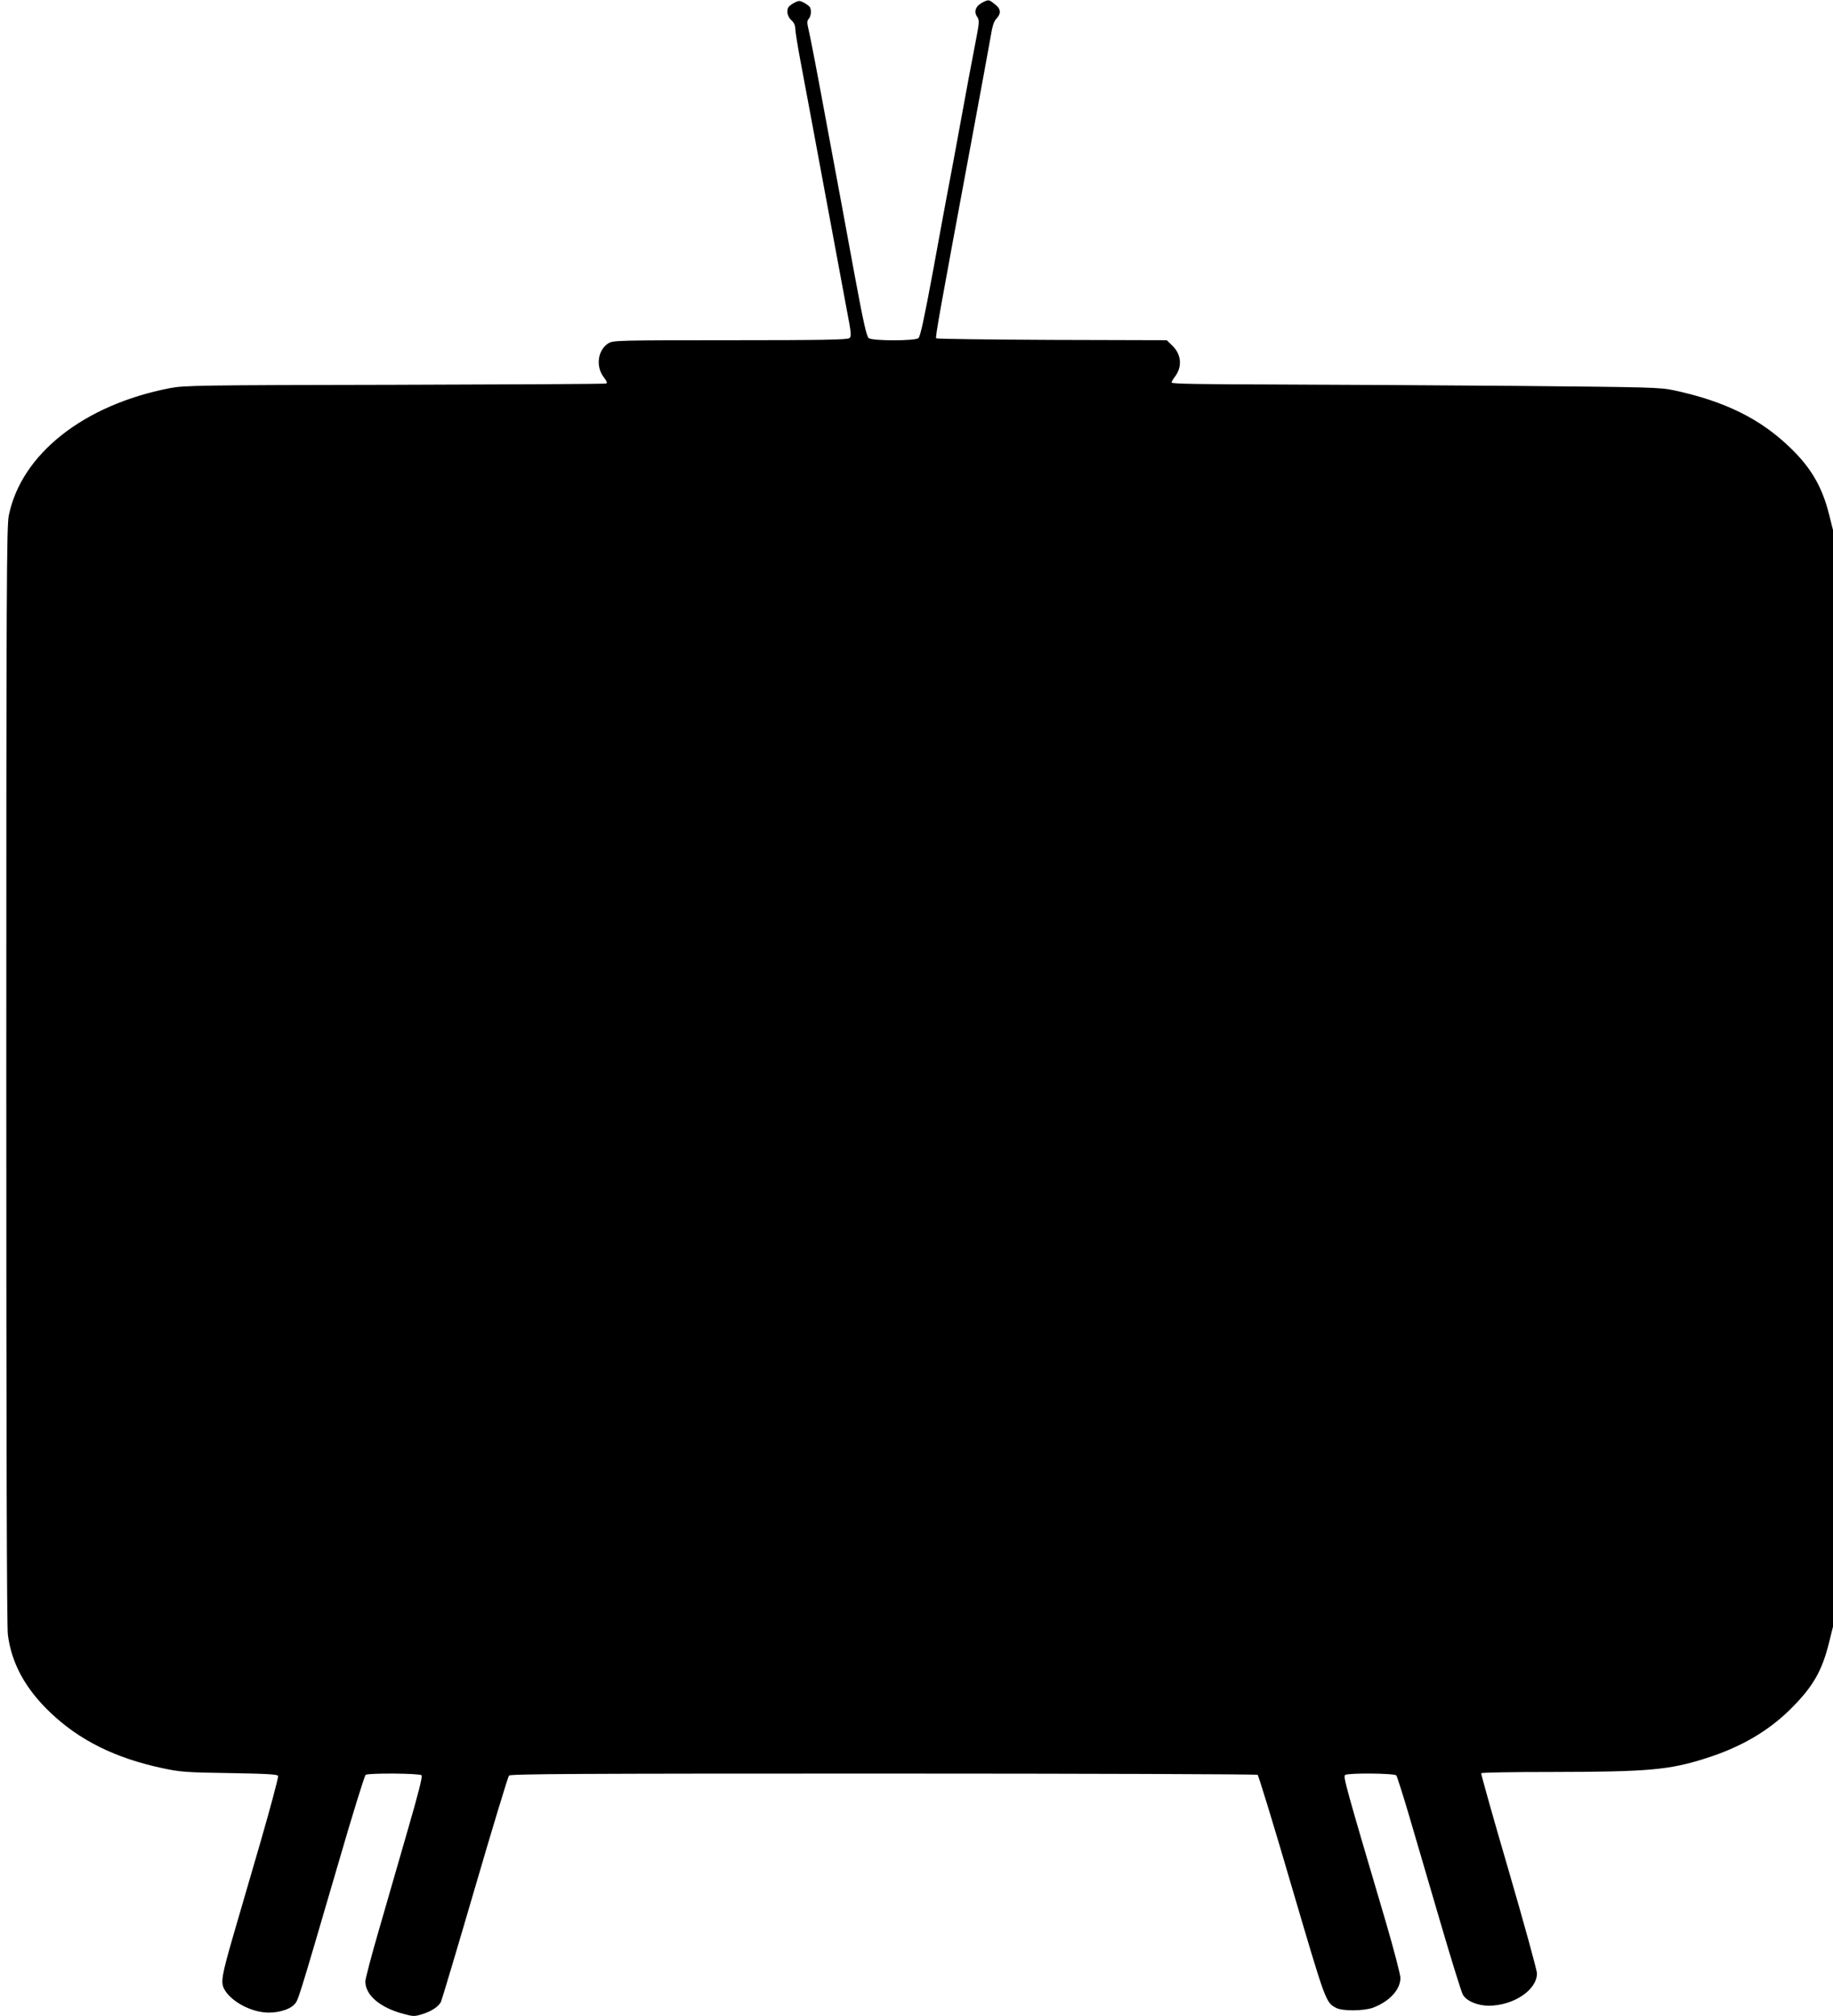
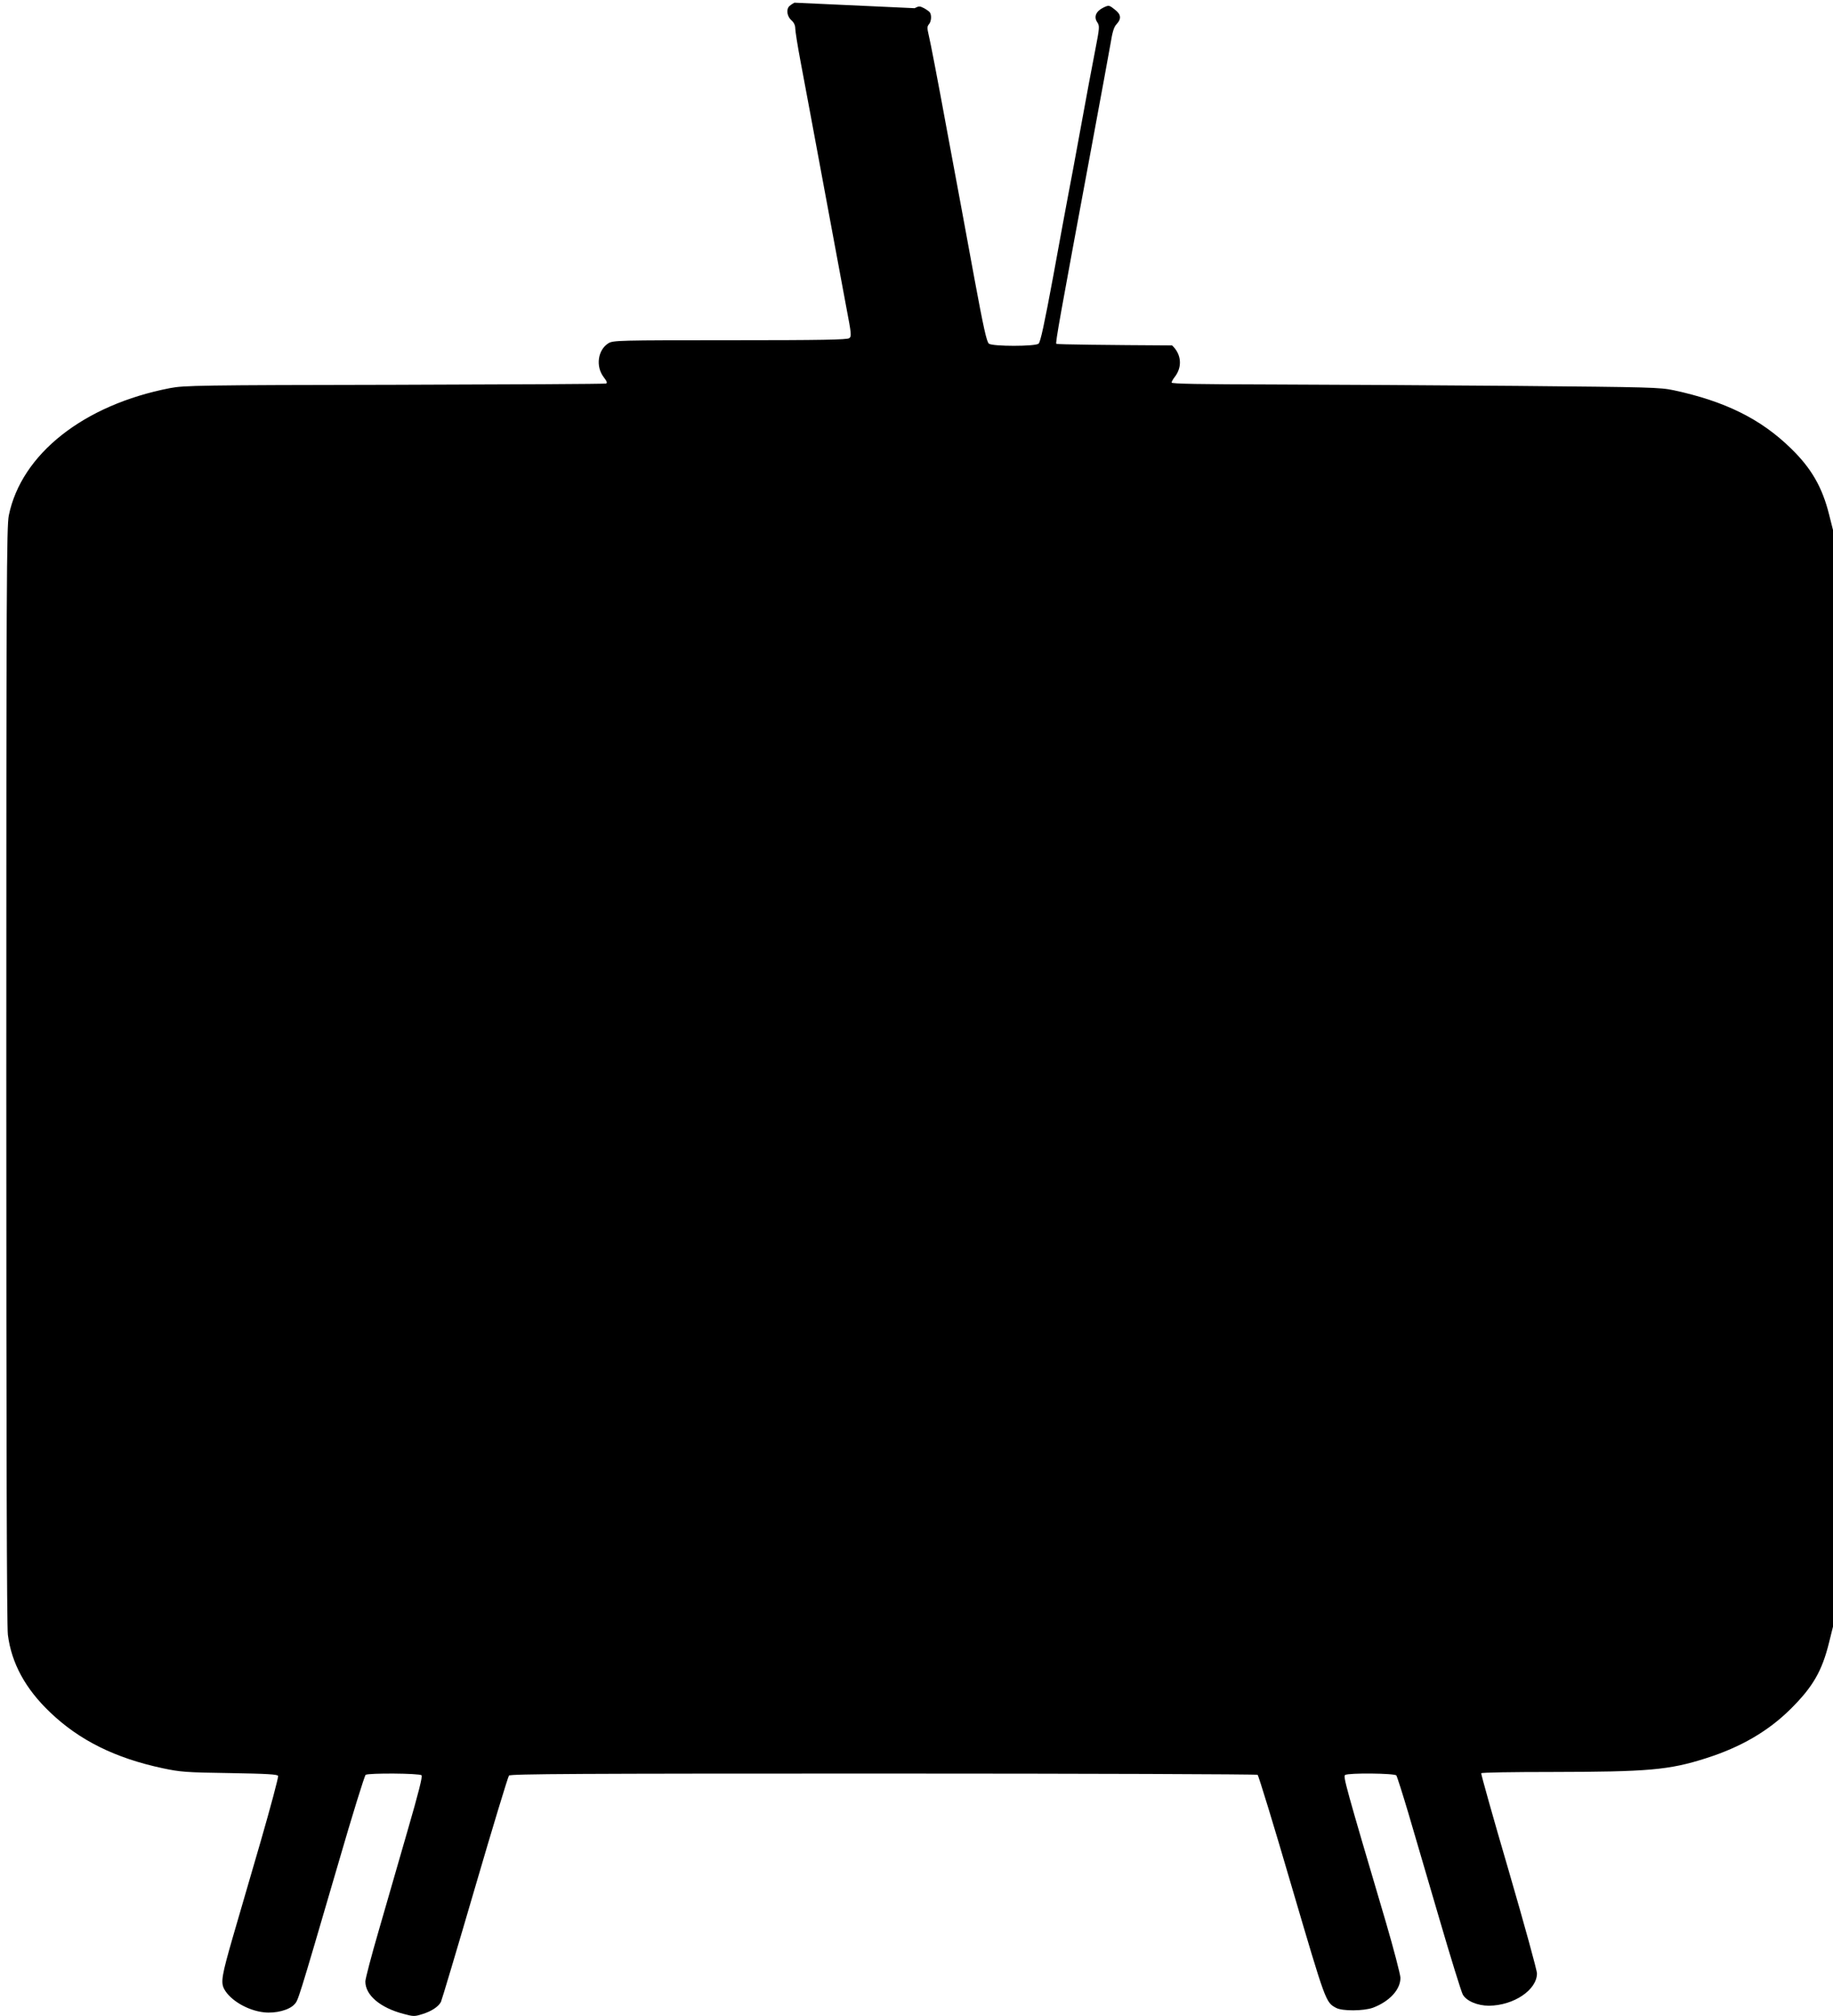
<svg xmlns="http://www.w3.org/2000/svg" version="1.0" width="1164pt" height="1280pt" viewBox="0 0 1164 1280" preserveAspectRatio="xMidYMid meet">
  <g transform="translate(0,1280) scale(0.1,-0.1)" fill="#000000" stroke="none">
-     <path d="M5045 12783 c-17 -9 -33 -21 -37 -27 -16 -23 -7 -63 17 -84 16 -14 25 -32 25 -52 0 -16 15 -112 34 -212 19 -101 85 -453 146 -783 61 -330 127 -681 145 -780 32 -166 33 -181 18 -192 -13 -10 -180 -13 -757 -13 -707 0 -742 -1 -772 -19 -68 -42 -83 -147 -30 -216 20 -26 24 -37 14 -40 -7 -3 -611 -6 -1343 -8 -1243 -2 -1336 -4 -1425 -21 -548 -106 -944 -418 -1024 -808 -14 -69 -16 -424 -16 -3550 0 -2349 3 -3500 10 -3557 23 -181 112 -344 269 -493 185 -177 413 -290 713 -354 113 -24 147 -27 426 -31 238 -4 305 -8 308 -18 3 -8 -47 -195 -111 -417 -65 -222 -144 -495 -177 -608 -69 -240 -77 -284 -55 -327 38 -72 150 -138 254 -149 73 -8 159 14 192 50 25 27 18 2 282 905 87 300 164 548 171 553 20 12 342 10 355 -3 7 -7 -19 -111 -89 -352 -54 -188 -137 -474 -183 -634 -47 -161 -85 -307 -85 -323 0 -87 94 -167 243 -206 63 -17 69 -17 120 -1 58 18 101 47 117 77 5 10 102 334 215 721 113 387 211 709 217 716 8 11 453 13 2377 13 1301 0 2371 -4 2377 -8 6 -4 104 -324 217 -711 217 -737 215 -733 282 -769 39 -21 174 -20 233 1 106 40 176 116 175 191 -1 22 -42 180 -92 351 -257 869 -273 928 -259 936 22 14 314 11 325 -3 5 -7 39 -114 76 -238 36 -124 125 -427 198 -675 72 -247 139 -462 148 -478 23 -41 93 -71 166 -71 157 1 305 100 305 205 0 21 -81 314 -179 651 -99 337 -177 616 -175 620 3 5 204 8 447 8 613 1 745 12 980 87 221 70 396 172 538 313 141 140 199 240 244 422 l25 101 0 3481 0 3481 -25 99 c-43 172 -112 293 -242 419 -191 187 -418 299 -743 369 -90 19 -145 20 -1000 28 -498 4 -1194 8 -1547 9 -458 1 -643 4 -643 12 0 6 9 22 20 36 49 63 43 144 -17 200 l-34 33 -729 2 c-400 2 -731 6 -735 10 -7 6 22 166 225 1258 56 300 109 591 119 647 12 76 22 108 39 125 32 35 28 63 -14 94 -34 27 -36 27 -70 11 -47 -23 -62 -58 -40 -92 17 -25 16 -33 -13 -183 -17 -86 -58 -305 -91 -487 -33 -181 -69 -375 -80 -430 -11 -55 -53 -287 -95 -515 -56 -302 -81 -418 -93 -427 -22 -18 -291 -18 -315 0 -14 9 -35 104 -92 412 -40 220 -119 645 -175 945 -55 300 -107 570 -115 600 -11 47 -11 57 1 71 15 17 18 57 6 75 -4 6 -21 18 -37 27 -27 14 -33 14 -60 0z" />
+     <path d="M5045 12783 c-17 -9 -33 -21 -37 -27 -16 -23 -7 -63 17 -84 16 -14 25 -32 25 -52 0 -16 15 -112 34 -212 19 -101 85 -453 146 -783 61 -330 127 -681 145 -780 32 -166 33 -181 18 -192 -13 -10 -180 -13 -757 -13 -707 0 -742 -1 -772 -19 -68 -42 -83 -147 -30 -216 20 -26 24 -37 14 -40 -7 -3 -611 -6 -1343 -8 -1243 -2 -1336 -4 -1425 -21 -548 -106 -944 -418 -1024 -808 -14 -69 -16 -424 -16 -3550 0 -2349 3 -3500 10 -3557 23 -181 112 -344 269 -493 185 -177 413 -290 713 -354 113 -24 147 -27 426 -31 238 -4 305 -8 308 -18 3 -8 -47 -195 -111 -417 -65 -222 -144 -495 -177 -608 -69 -240 -77 -284 -55 -327 38 -72 150 -138 254 -149 73 -8 159 14 192 50 25 27 18 2 282 905 87 300 164 548 171 553 20 12 342 10 355 -3 7 -7 -19 -111 -89 -352 -54 -188 -137 -474 -183 -634 -47 -161 -85 -307 -85 -323 0 -87 94 -167 243 -206 63 -17 69 -17 120 -1 58 18 101 47 117 77 5 10 102 334 215 721 113 387 211 709 217 716 8 11 453 13 2377 13 1301 0 2371 -4 2377 -8 6 -4 104 -324 217 -711 217 -737 215 -733 282 -769 39 -21 174 -20 233 1 106 40 176 116 175 191 -1 22 -42 180 -92 351 -257 869 -273 928 -259 936 22 14 314 11 325 -3 5 -7 39 -114 76 -238 36 -124 125 -427 198 -675 72 -247 139 -462 148 -478 23 -41 93 -71 166 -71 157 1 305 100 305 205 0 21 -81 314 -179 651 -99 337 -177 616 -175 620 3 5 204 8 447 8 613 1 745 12 980 87 221 70 396 172 538 313 141 140 199 240 244 422 l25 101 0 3481 0 3481 -25 99 c-43 172 -112 293 -242 419 -191 187 -418 299 -743 369 -90 19 -145 20 -1000 28 -498 4 -1194 8 -1547 9 -458 1 -643 4 -643 12 0 6 9 22 20 36 49 63 43 144 -17 200 c-400 2 -731 6 -735 10 -7 6 22 166 225 1258 56 300 109 591 119 647 12 76 22 108 39 125 32 35 28 63 -14 94 -34 27 -36 27 -70 11 -47 -23 -62 -58 -40 -92 17 -25 16 -33 -13 -183 -17 -86 -58 -305 -91 -487 -33 -181 -69 -375 -80 -430 -11 -55 -53 -287 -95 -515 -56 -302 -81 -418 -93 -427 -22 -18 -291 -18 -315 0 -14 9 -35 104 -92 412 -40 220 -119 645 -175 945 -55 300 -107 570 -115 600 -11 47 -11 57 1 71 15 17 18 57 6 75 -4 6 -21 18 -37 27 -27 14 -33 14 -60 0z" />
  </g>
</svg>